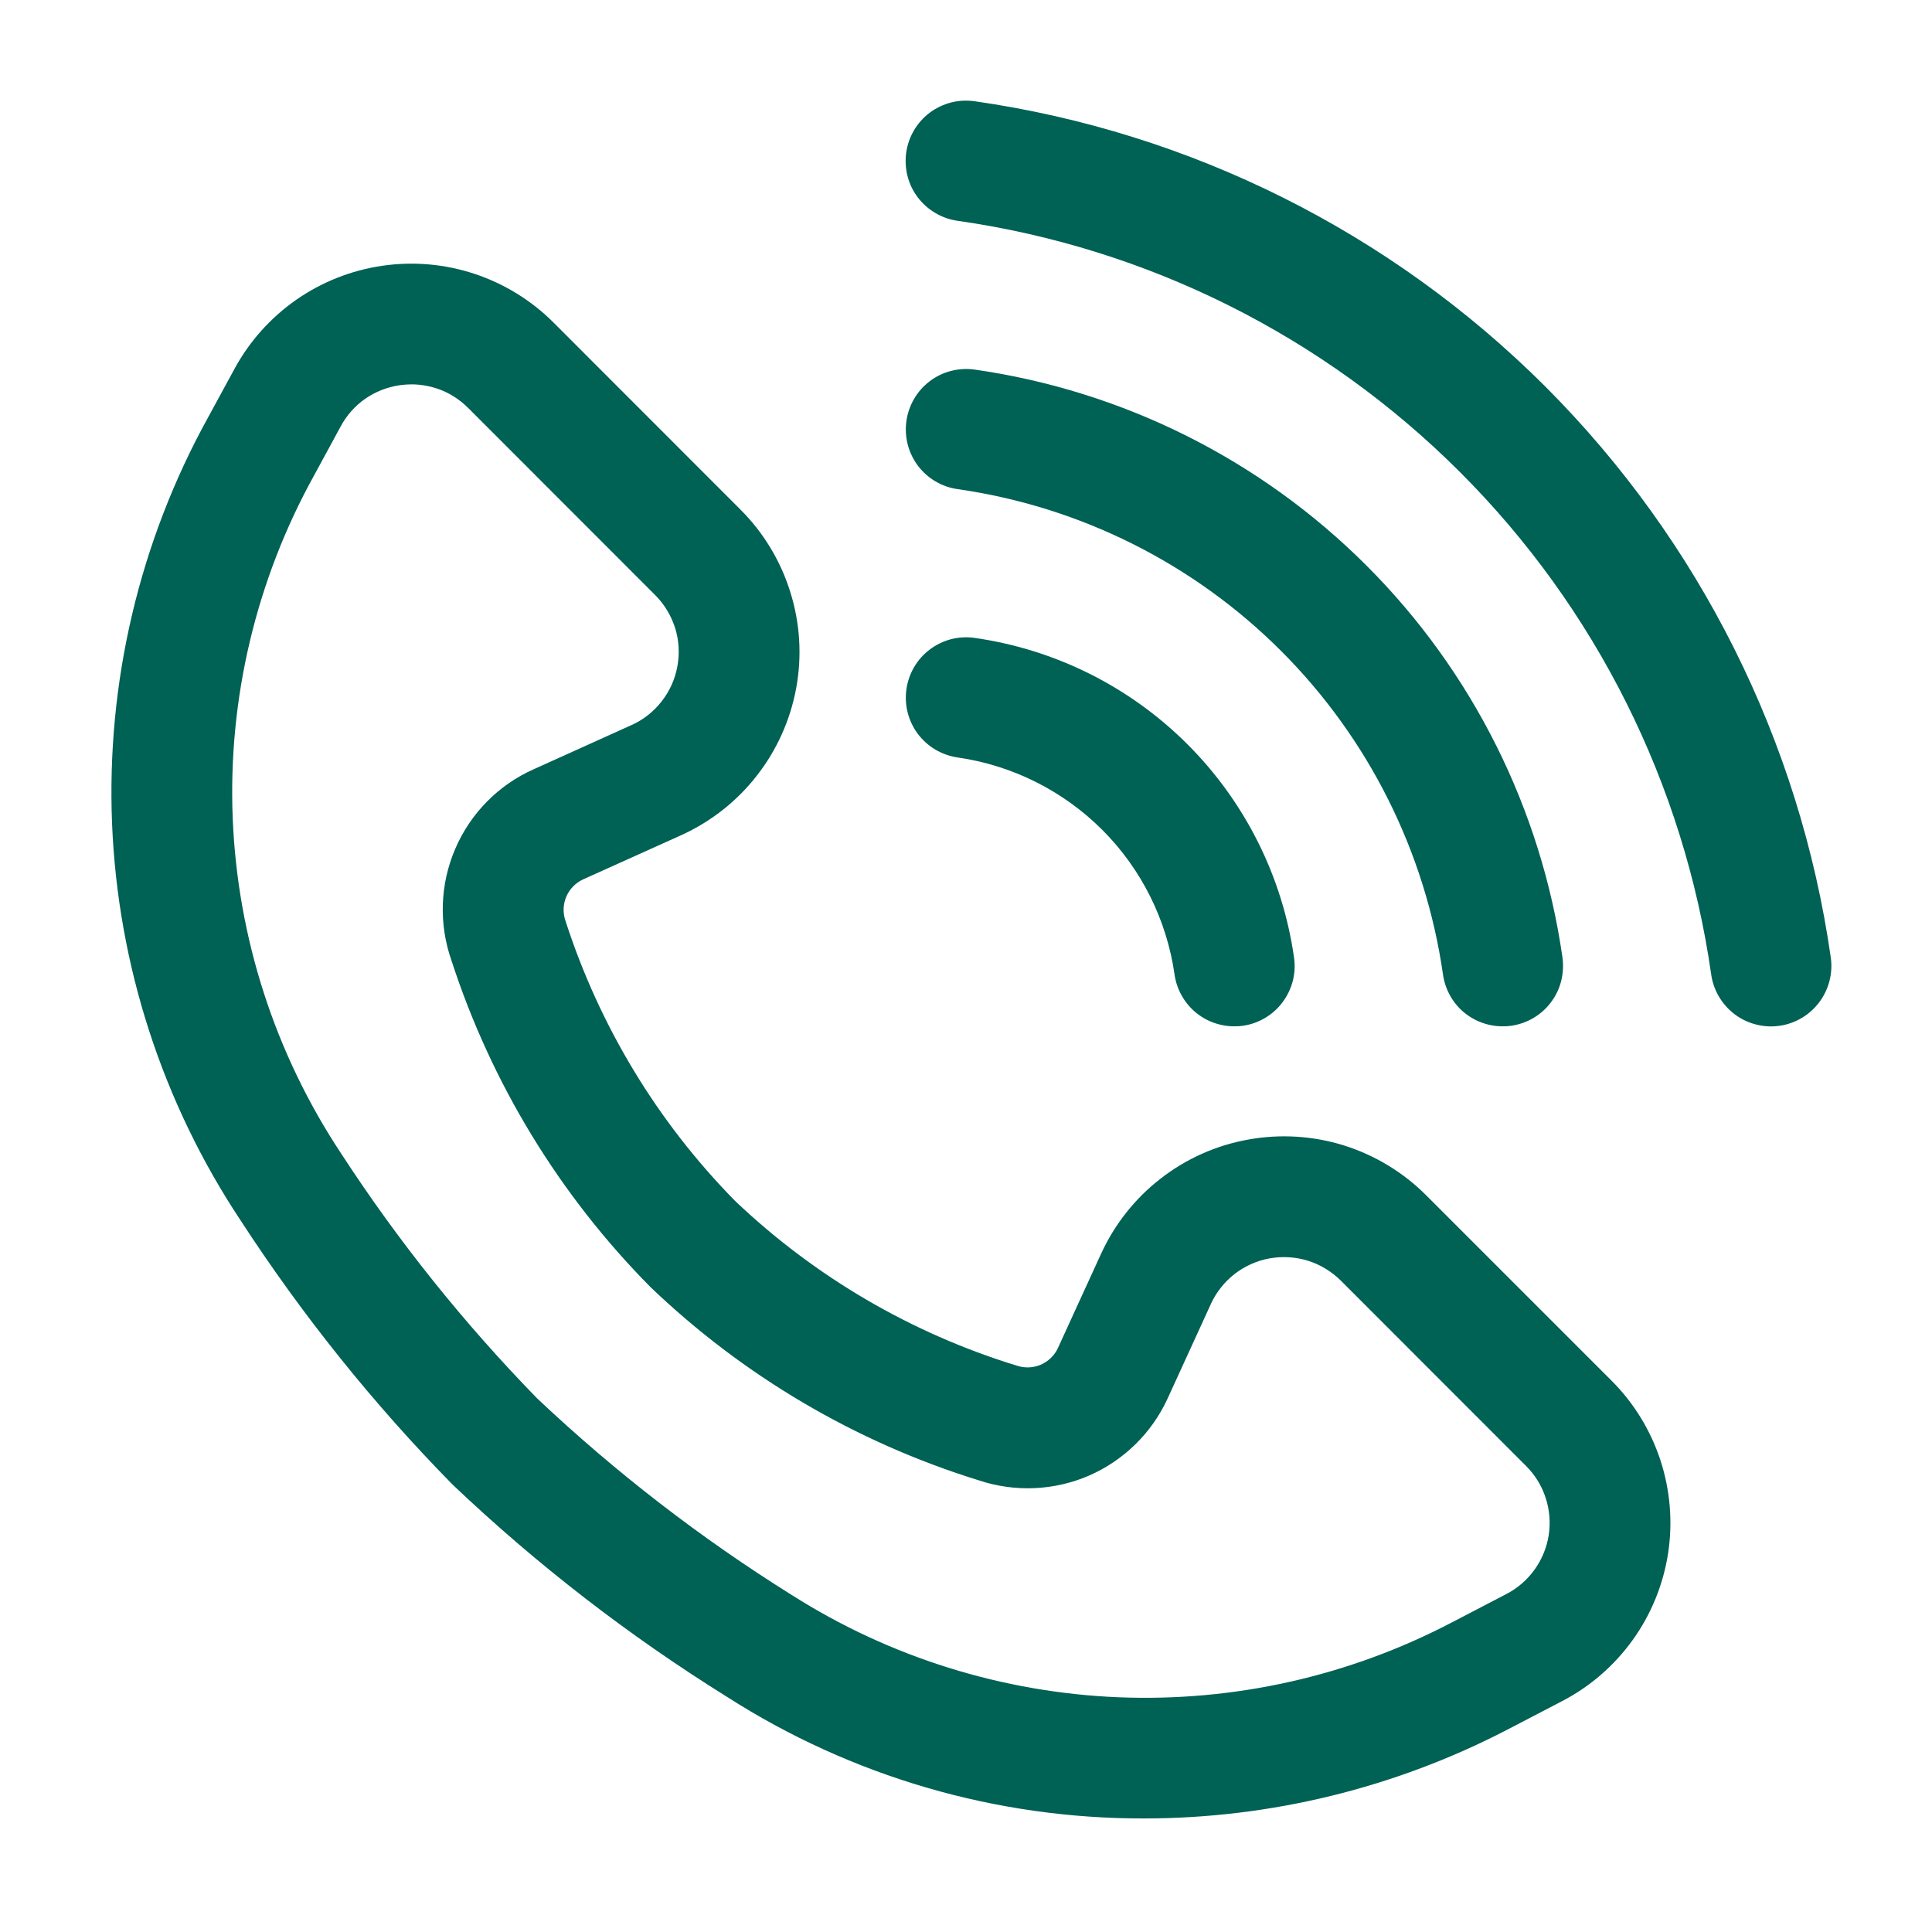
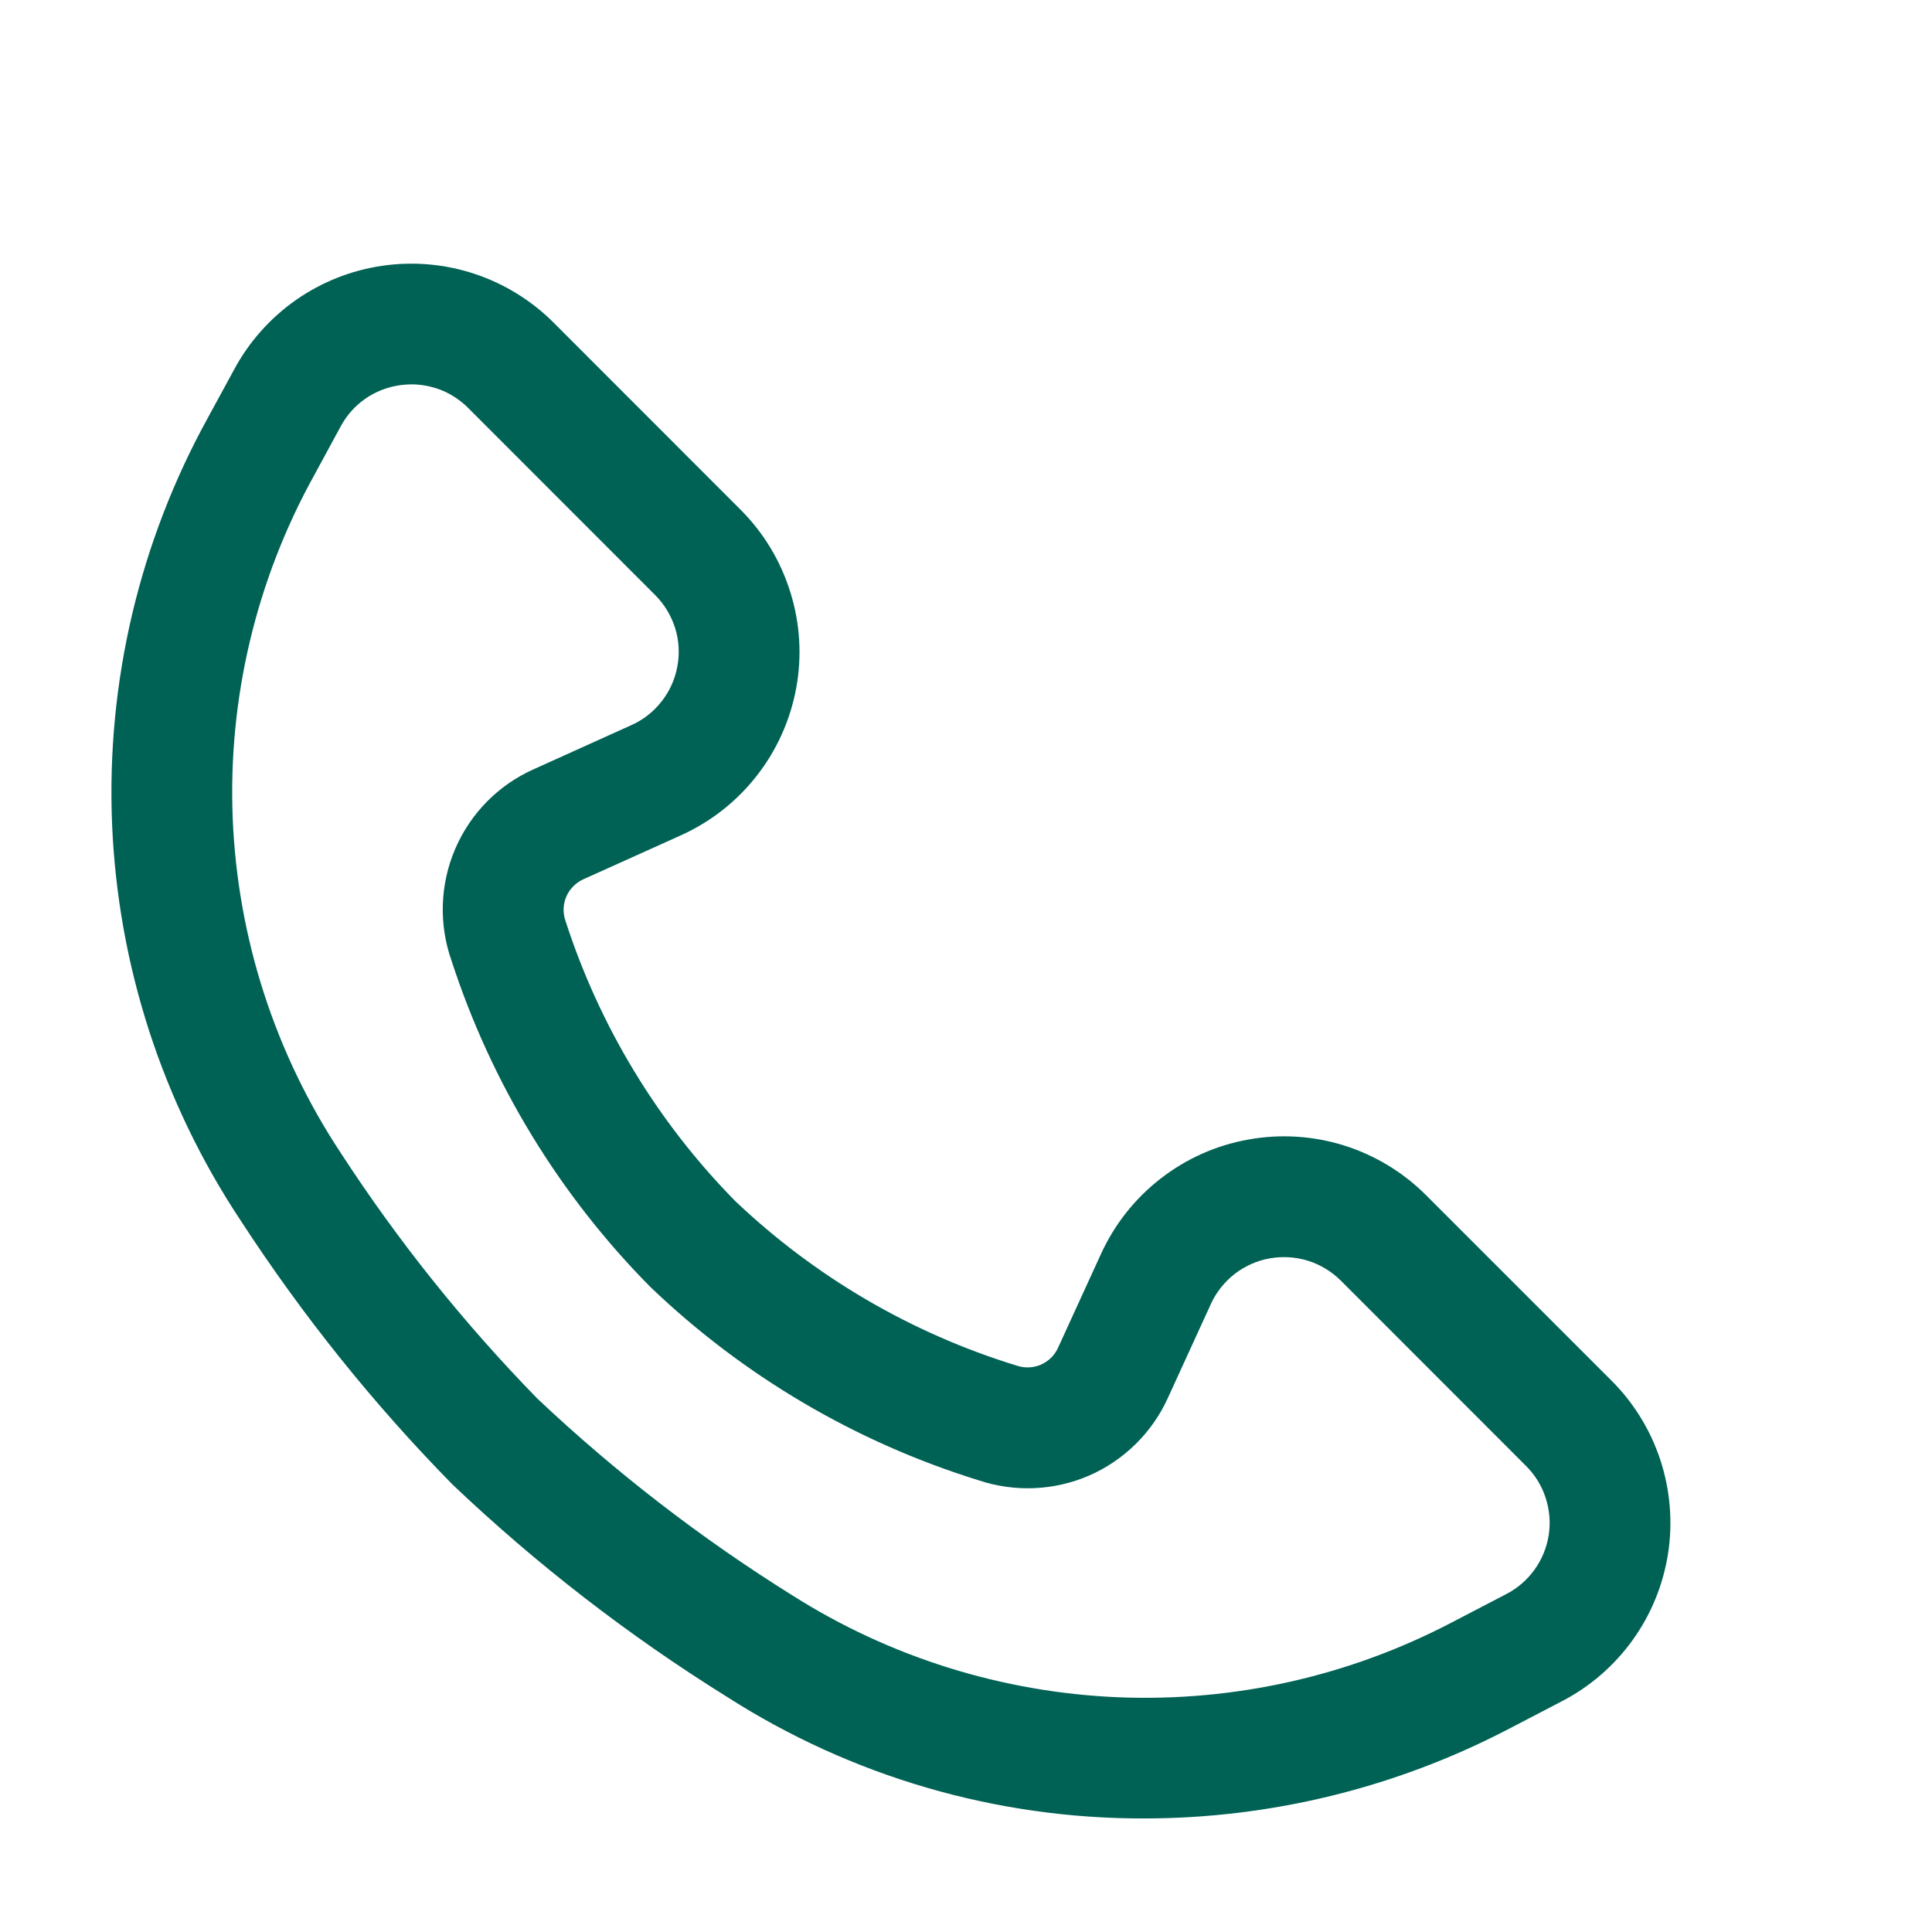
<svg xmlns="http://www.w3.org/2000/svg" width="18" height="18" viewBox="0 0 18 18" fill="none">
  <path d="M10.658 16.942C9.281 16.945 7.933 16.552 6.773 15.809C5.856 15.238 5 14.576 4.217 13.832C3.478 13.08 2.817 12.255 2.242 11.371C1.512 10.271 1.098 8.992 1.044 7.673C0.991 6.354 1.3 5.046 1.938 3.89L2.185 3.436C2.324 3.18 2.521 2.96 2.76 2.793C3 2.626 3.274 2.518 3.563 2.476C3.852 2.434 4.146 2.46 4.423 2.552C4.699 2.644 4.951 2.799 5.157 3.005L6.899 4.748C7.114 4.963 7.273 5.226 7.363 5.516C7.454 5.805 7.473 6.112 7.418 6.411C7.363 6.709 7.237 6.99 7.05 7.228C6.864 7.467 6.621 7.657 6.345 7.782L5.435 8.192C5.364 8.224 5.307 8.282 5.276 8.354C5.245 8.426 5.243 8.507 5.269 8.581C5.586 9.561 6.126 10.454 6.848 11.188C7.592 11.896 8.491 12.422 9.472 12.723C9.546 12.748 9.625 12.745 9.696 12.715C9.767 12.684 9.825 12.629 9.857 12.558L10.258 11.682C10.384 11.407 10.574 11.166 10.813 10.981C11.052 10.795 11.332 10.67 11.63 10.617C11.927 10.563 12.234 10.582 12.522 10.672C12.811 10.763 13.073 10.922 13.287 11.136L15.013 12.862C15.222 13.07 15.378 13.325 15.47 13.605C15.561 13.885 15.586 14.182 15.541 14.473C15.496 14.764 15.383 15.041 15.211 15.28C15.039 15.519 14.813 15.715 14.552 15.85L14.043 16.115C12.997 16.658 11.836 16.942 10.658 16.942ZM3.834 3.581C3.797 3.581 3.76 3.584 3.724 3.589C3.608 3.606 3.498 3.649 3.403 3.715C3.307 3.782 3.229 3.87 3.174 3.973L2.927 4.428C2.387 5.403 2.124 6.507 2.168 7.621C2.213 8.735 2.561 9.815 3.177 10.745C3.71 11.565 4.323 12.33 5.006 13.03C5.735 13.718 6.53 14.332 7.381 14.863C8.292 15.441 9.34 15.768 10.418 15.813C11.497 15.857 12.568 15.617 13.524 15.117L14.033 14.852C14.138 14.798 14.228 14.72 14.297 14.624C14.366 14.528 14.411 14.418 14.429 14.302C14.447 14.185 14.437 14.066 14.4 13.954C14.364 13.842 14.301 13.741 14.218 13.658L12.492 11.931C12.406 11.846 12.301 11.782 12.186 11.746C12.071 11.71 11.948 11.703 11.829 11.724C11.711 11.745 11.599 11.795 11.503 11.869C11.408 11.943 11.332 12.039 11.281 12.149L11.281 12.15L10.88 13.026C10.733 13.349 10.471 13.606 10.146 13.748C9.82 13.889 9.453 13.904 9.116 13.791C7.971 13.436 6.924 12.819 6.059 11.99C5.213 11.135 4.579 10.095 4.207 8.951C4.087 8.612 4.099 8.24 4.241 7.909C4.383 7.578 4.644 7.313 4.972 7.167L5.882 6.756C5.993 6.707 6.089 6.631 6.164 6.535C6.239 6.44 6.289 6.328 6.311 6.208C6.333 6.089 6.326 5.966 6.29 5.851C6.253 5.735 6.19 5.63 6.104 5.544L4.362 3.801C4.292 3.731 4.21 3.676 4.12 3.638C4.029 3.601 3.932 3.581 3.834 3.581Z" fill="#006155" />
-   <path d="M16.499 9.563C16.364 9.562 16.233 9.514 16.131 9.425C16.029 9.336 15.962 9.213 15.943 9.08C15.69 7.307 14.869 5.664 13.602 4.398C12.336 3.132 10.694 2.31 8.921 2.057C8.848 2.047 8.777 2.022 8.714 1.984C8.65 1.947 8.595 1.897 8.55 1.838C8.506 1.779 8.473 1.712 8.455 1.64C8.437 1.569 8.433 1.494 8.443 1.421C8.464 1.273 8.543 1.14 8.662 1.05C8.721 1.006 8.788 0.974 8.86 0.955C8.931 0.937 9.006 0.933 9.079 0.943C11.093 1.231 12.959 2.164 14.398 3.602C15.836 5.041 16.769 6.907 17.057 8.921C17.078 9.068 17.039 9.218 16.95 9.337C16.86 9.457 16.727 9.536 16.58 9.557C16.553 9.561 16.526 9.563 16.499 9.563Z" fill="#006155" />
-   <path d="M11.499 9.562C11.364 9.562 11.233 9.513 11.131 9.425C11.029 9.336 10.962 9.213 10.943 9.079C10.87 8.569 10.634 8.096 10.269 7.731C9.904 7.367 9.431 7.13 8.921 7.057C8.773 7.035 8.641 6.957 8.551 6.837C8.462 6.718 8.424 6.568 8.445 6.421C8.466 6.274 8.544 6.14 8.663 6.051C8.782 5.961 8.932 5.922 9.079 5.943C9.831 6.05 10.527 6.398 11.064 6.935C11.601 7.472 11.949 8.169 12.056 8.92C12.078 9.068 12.039 9.218 11.949 9.338C11.86 9.457 11.727 9.536 11.579 9.557C11.552 9.561 11.526 9.562 11.499 9.562Z" fill="#006155" />
-   <path d="M13.999 9.562C13.864 9.562 13.733 9.513 13.631 9.425C13.529 9.336 13.463 9.213 13.444 9.079C13.28 7.938 12.751 6.88 11.936 6.065C11.12 5.249 10.062 4.72 8.921 4.557C8.773 4.536 8.641 4.457 8.551 4.338C8.462 4.218 8.424 4.069 8.445 3.921C8.466 3.774 8.544 3.641 8.663 3.551C8.782 3.461 8.932 3.423 9.079 3.443C10.462 3.641 11.743 4.281 12.731 5.269C13.719 6.256 14.359 7.538 14.557 8.92C14.567 8.994 14.563 9.068 14.545 9.14C14.527 9.211 14.495 9.278 14.45 9.338C14.406 9.397 14.351 9.446 14.287 9.484C14.223 9.522 14.153 9.546 14.08 9.557C14.053 9.561 14.026 9.562 13.999 9.562Z" fill="#006155" />
</svg>